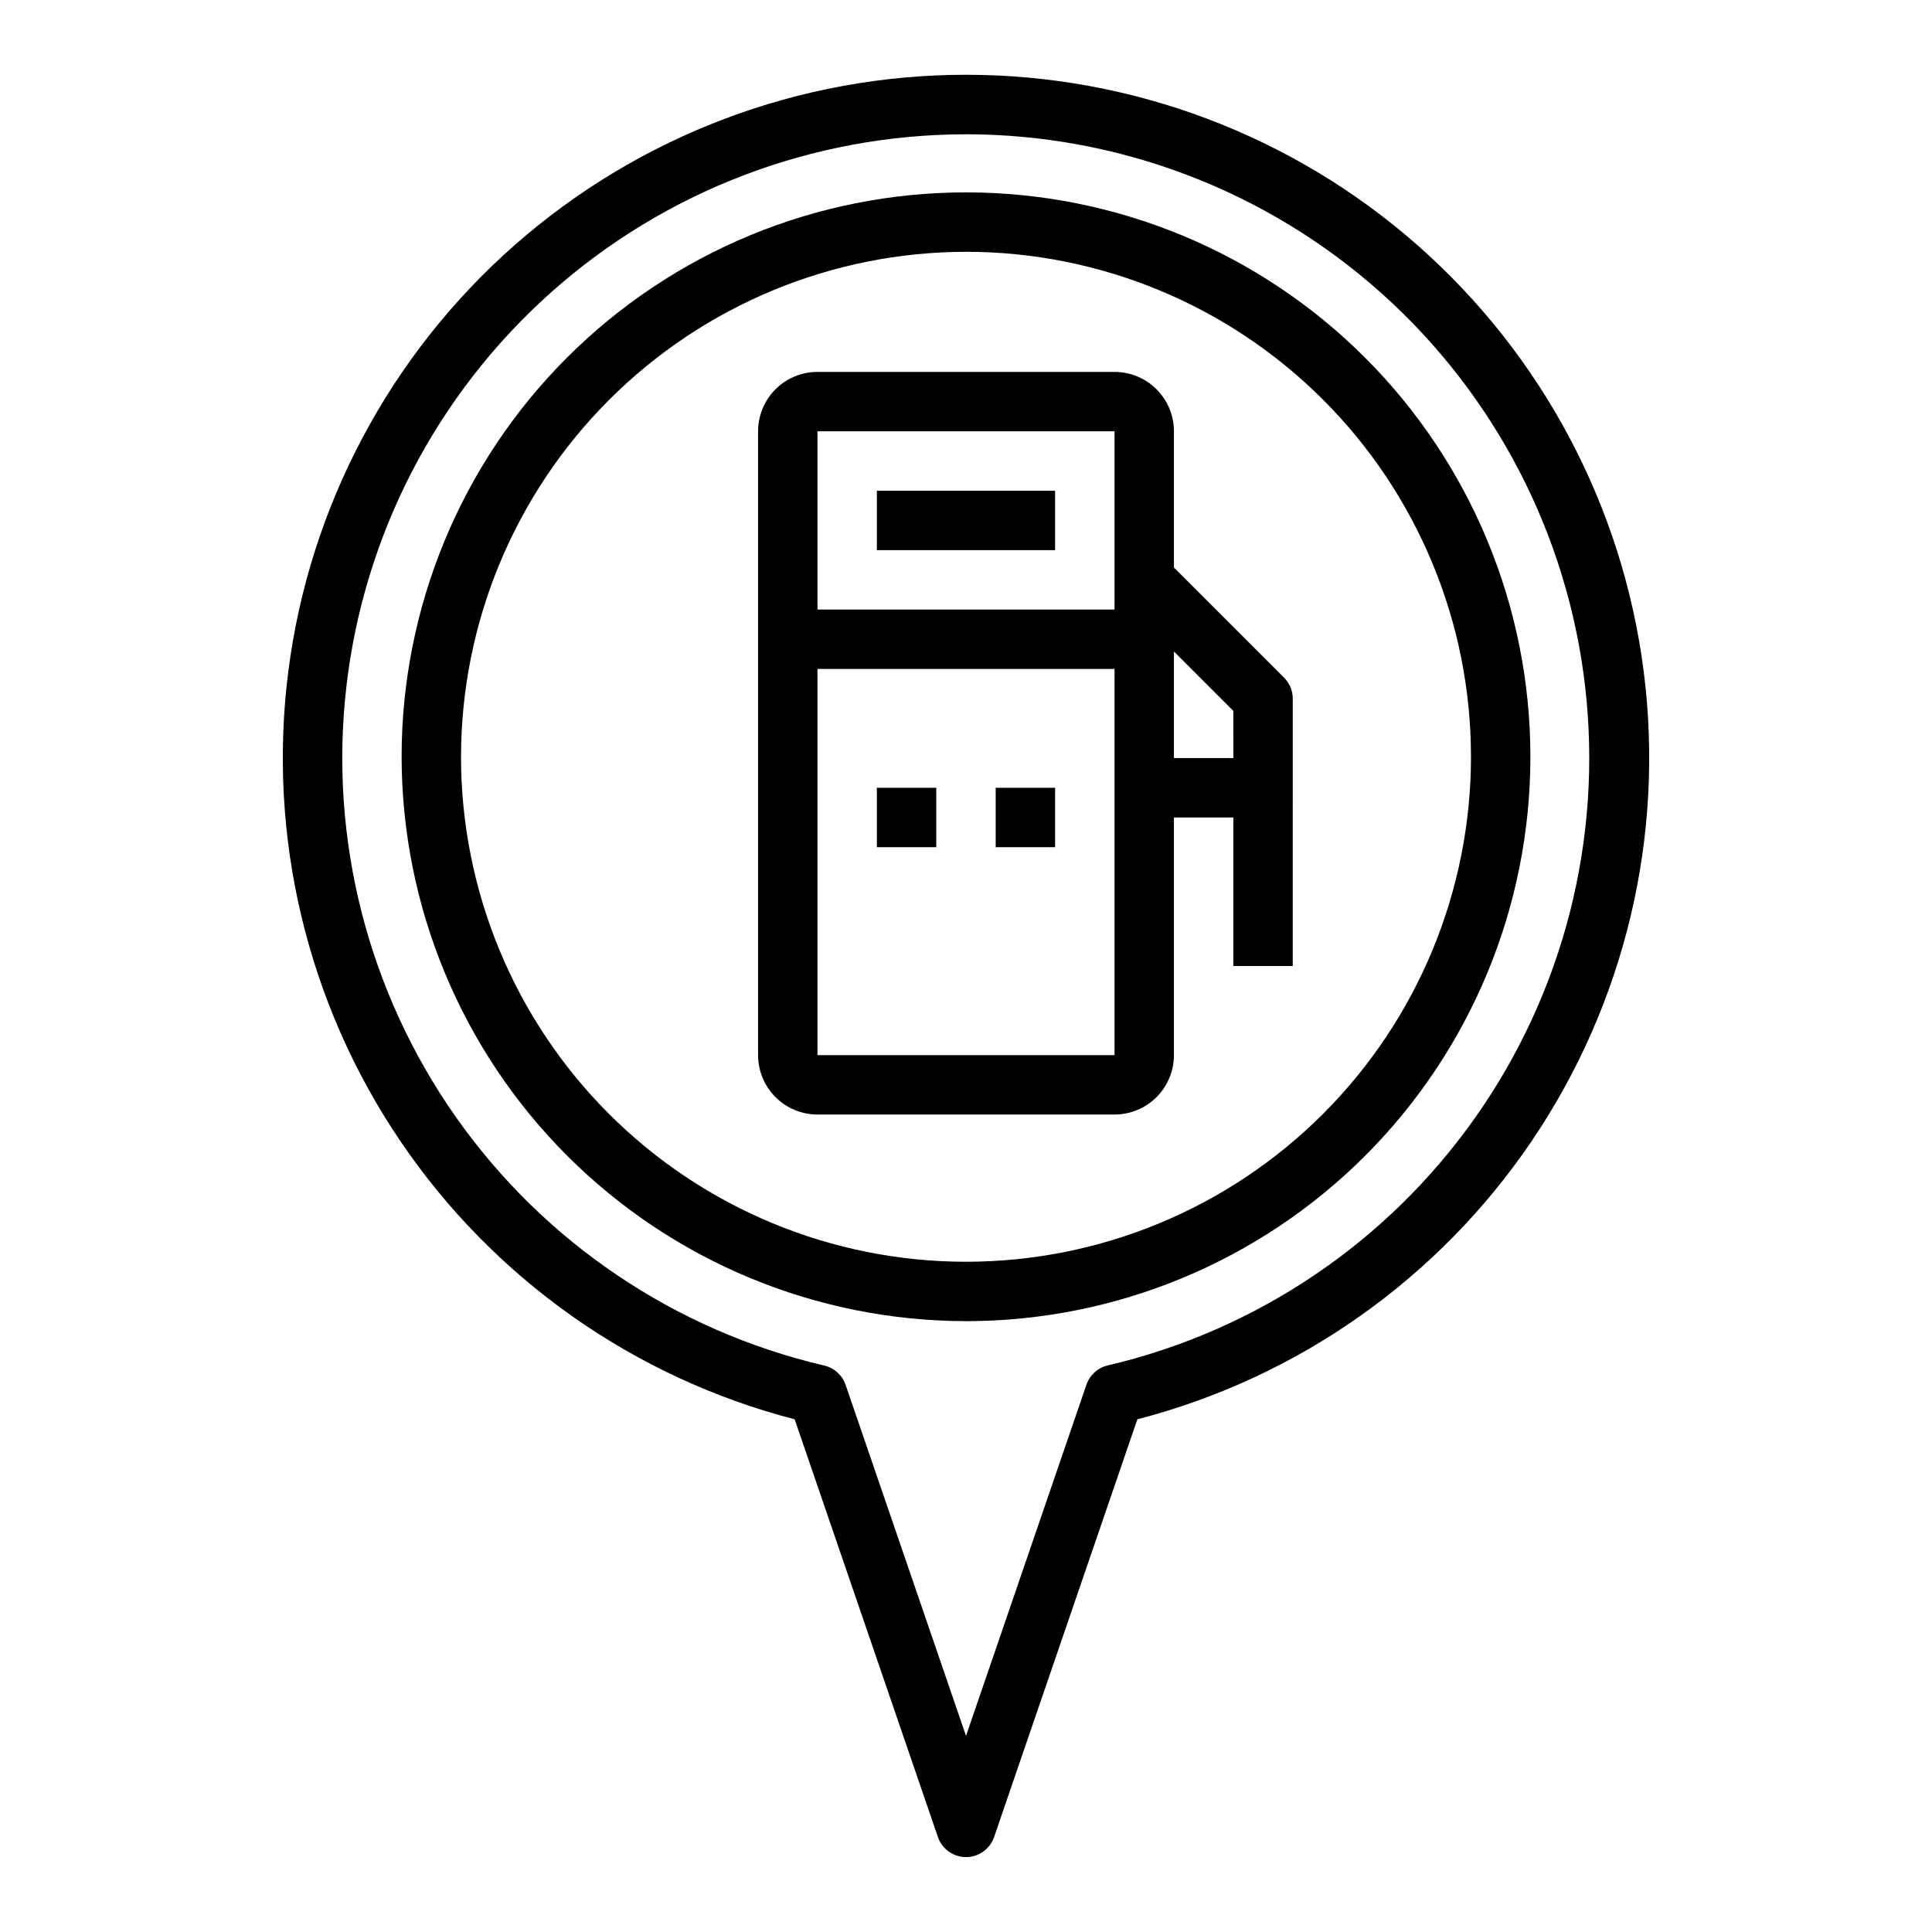
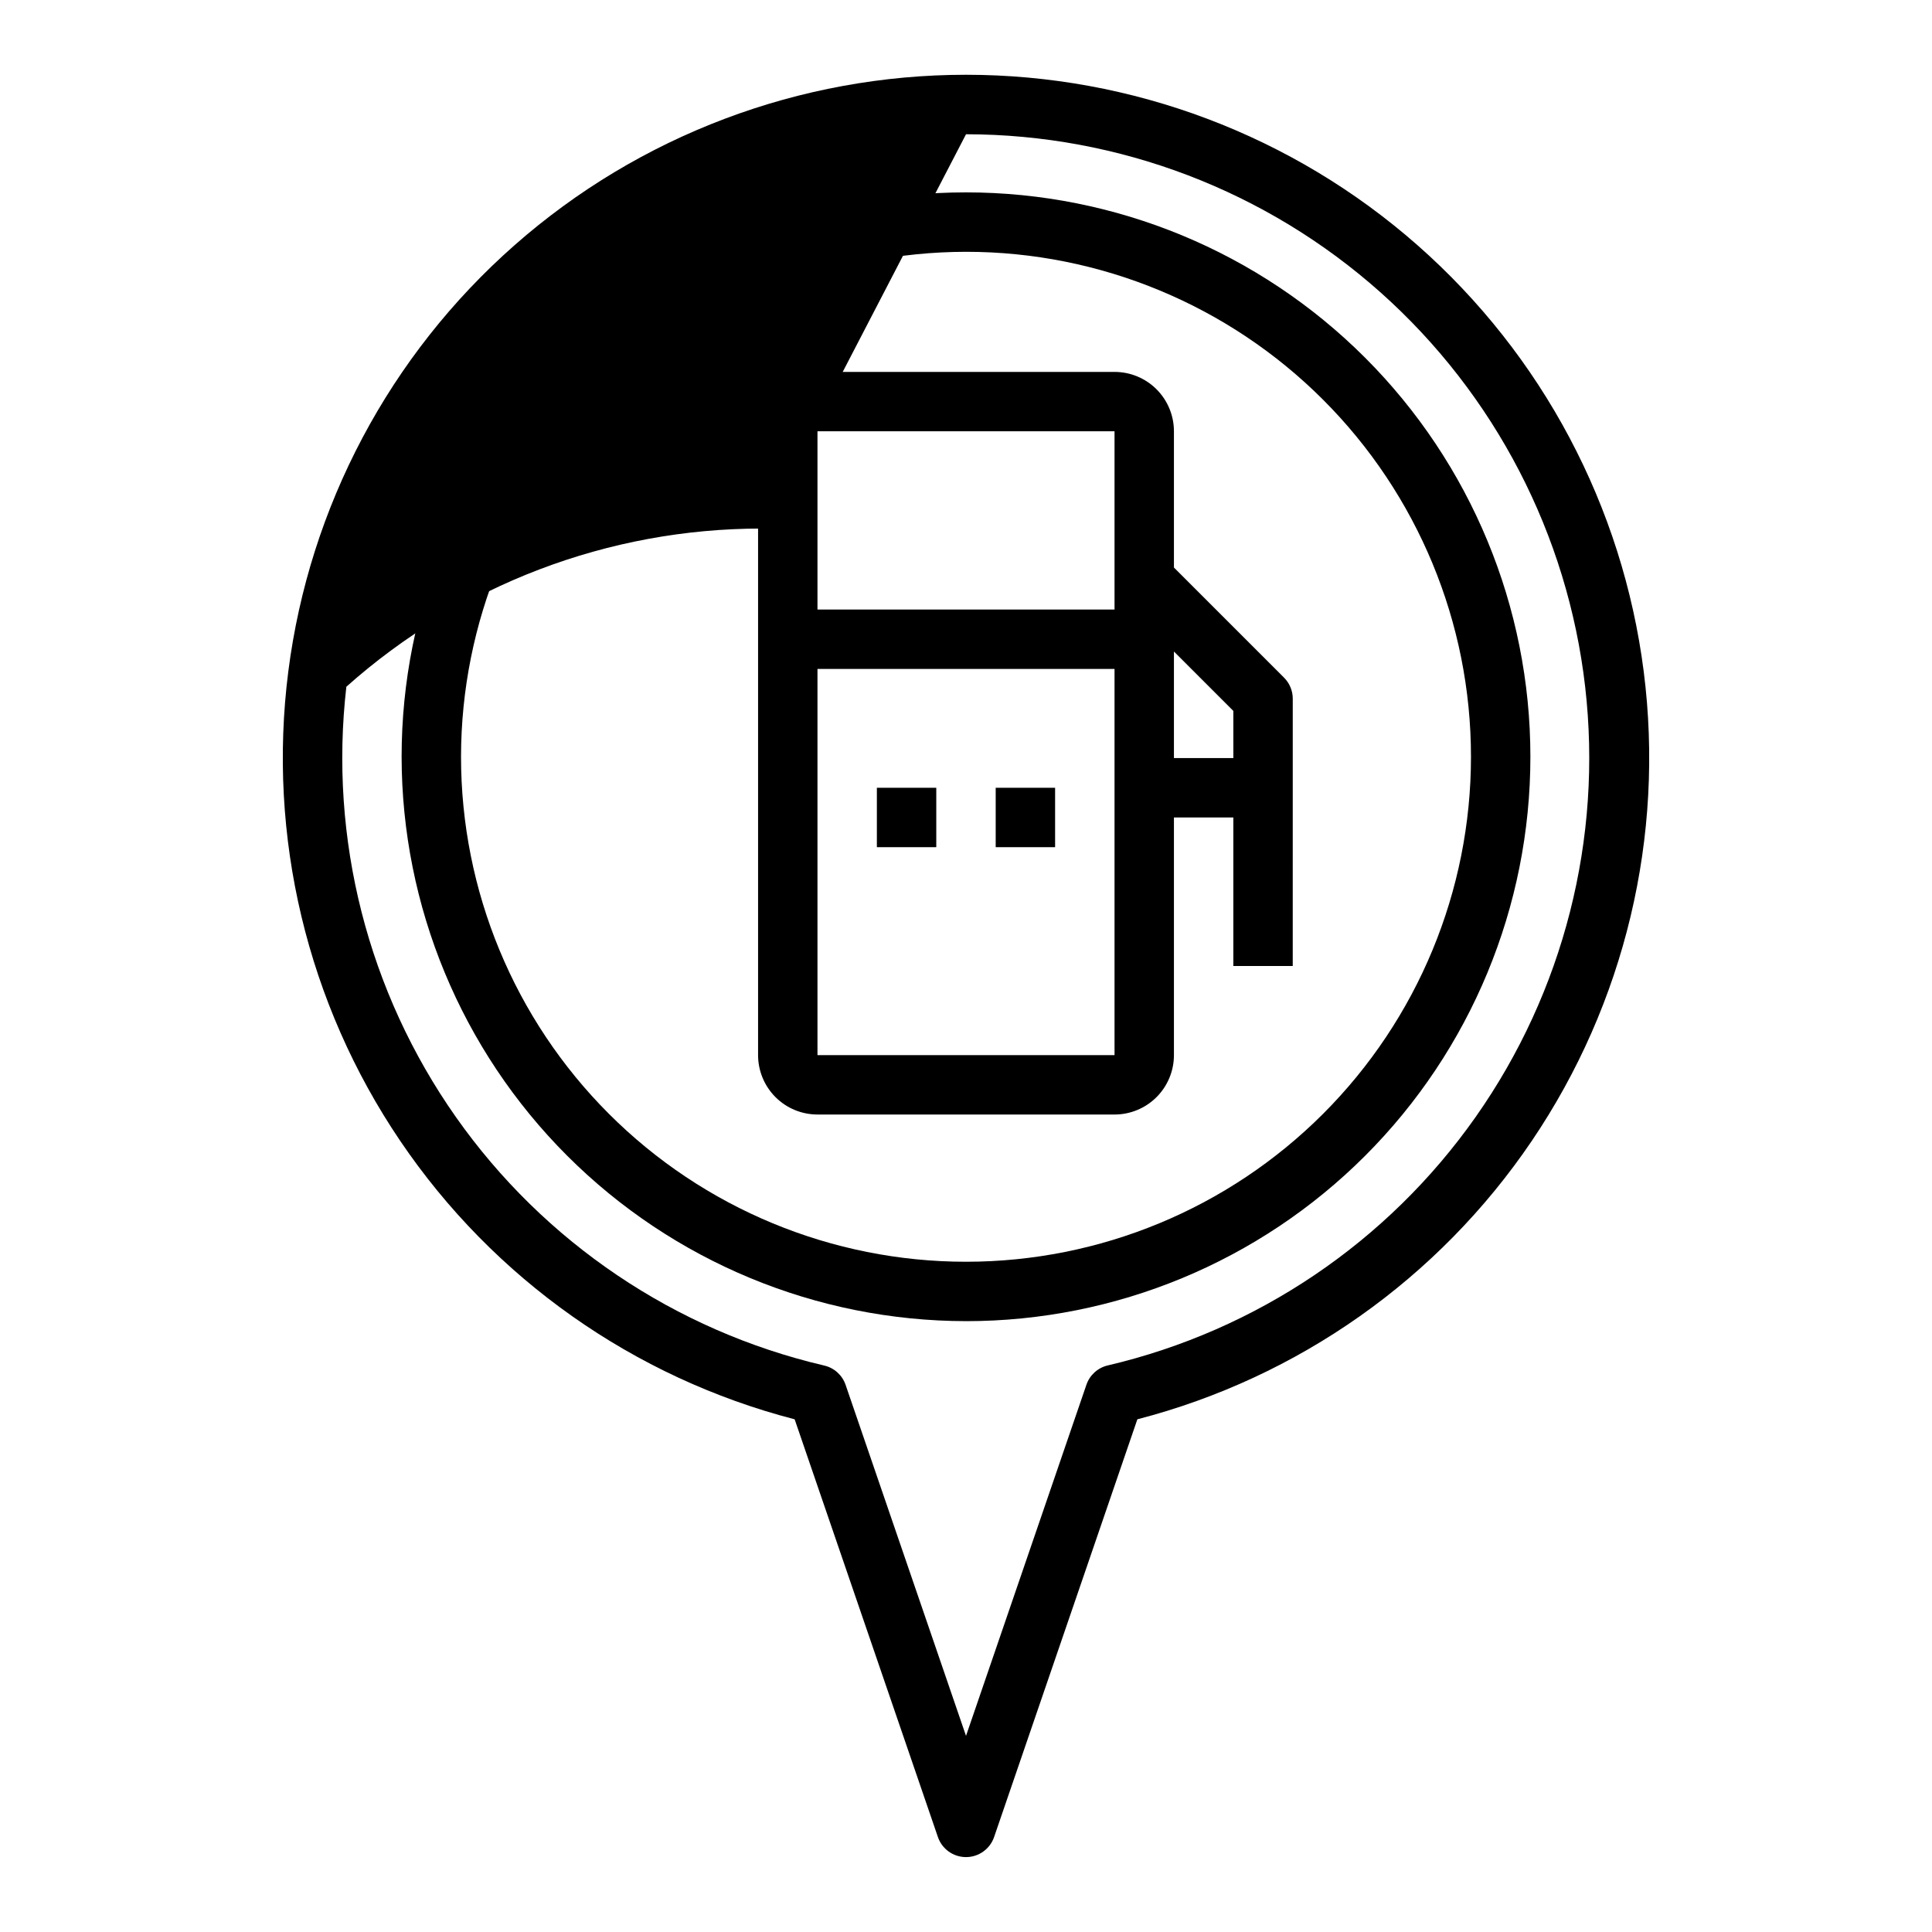
<svg xmlns="http://www.w3.org/2000/svg" fill="#000000" width="800px" height="800px" version="1.1" viewBox="144 144 512 512">
  <g>
    <path d="m400 494.12c39.668 0 77.711-15.758 105.76-43.809 28.051-28.051 43.809-66.094 43.809-105.76 0-39.668-15.758-77.711-43.809-105.76-28.047-28.051-66.09-43.809-105.76-43.809s-77.711 15.758-105.76 43.809c-28.051 28.047-43.809 66.09-43.809 105.76 0.043 39.656 15.816 77.672 43.855 105.71 28.039 28.039 66.059 43.812 105.71 43.855zm0-283.39c35.492 0 69.531 14.102 94.625 39.195 25.098 25.098 39.199 59.137 39.199 94.629 0 35.492-14.102 69.531-39.199 94.629-25.094 25.098-59.133 39.195-94.625 39.195s-69.531-14.098-94.629-39.195-39.195-59.137-39.195-94.629c0.039-35.48 14.148-69.496 39.238-94.582 25.09-25.09 59.105-39.203 94.586-39.242z" />
-     <path d="m354.59 520.13 37.965 110.7c1.09 3.184 4.082 5.32 7.449 5.32 3.363 0 6.356-2.137 7.445-5.32l37.965-110.7h0.004c42.645-11.051 79.801-37.27 104.5-73.746 24.703-36.48 35.258-80.711 29.688-124.41-5.57-43.699-26.883-83.871-59.941-112.98-33.062-29.117-75.605-45.18-119.66-45.18s-86.598 16.062-119.66 45.18c-33.062 29.113-54.375 69.285-59.945 112.98-5.57 43.703 4.984 87.934 29.688 124.41 24.703 36.477 61.855 62.695 104.5 73.746zm45.414-340.55c40.543 0.035 79.656 14.969 109.91 41.961 30.25 26.992 49.531 64.16 54.168 104.44 4.637 40.277-5.688 80.855-29.012 114.02-23.324 33.164-58.02 56.598-97.496 65.852-2.641 0.613-4.781 2.547-5.66 5.113l-31.91 93.059-31.914-93.027c-0.879-2.566-3.019-4.5-5.66-5.113-39.504-9.227-74.238-32.652-97.59-65.824-23.352-33.172-33.691-73.77-29.051-114.07s23.938-77.488 54.219-104.48c30.277-26.996 69.43-41.914 110-41.918z" />
+     <path d="m354.59 520.13 37.965 110.7c1.09 3.184 4.082 5.32 7.449 5.32 3.363 0 6.356-2.137 7.445-5.32l37.965-110.7h0.004c42.645-11.051 79.801-37.27 104.5-73.746 24.703-36.48 35.258-80.711 29.688-124.41-5.57-43.699-26.883-83.871-59.941-112.98-33.062-29.117-75.605-45.18-119.66-45.18s-86.598 16.062-119.66 45.18c-33.062 29.113-54.375 69.285-59.945 112.98-5.57 43.703 4.984 87.934 29.688 124.41 24.703 36.477 61.855 62.695 104.5 73.746zm45.414-340.55c40.543 0.035 79.656 14.969 109.91 41.961 30.25 26.992 49.531 64.16 54.168 104.44 4.637 40.277-5.688 80.855-29.012 114.02-23.324 33.164-58.02 56.598-97.496 65.852-2.641 0.613-4.781 2.547-5.66 5.113l-31.91 93.059-31.914-93.027c-0.879-2.566-3.019-4.5-5.66-5.113-39.504-9.227-74.238-32.652-97.59-65.824-23.352-33.172-33.691-73.77-29.051-114.07c30.277-26.996 69.43-41.914 110-41.918z" />
    <path d="m360.64 439.36h78.723c4.176 0 8.18-1.66 11.133-4.613 2.953-2.953 4.609-6.957 4.609-11.133v-62.977h15.742v39.359h15.742l0.004-70.848c0-2.086-0.828-4.086-2.305-5.562l-29.184-29.184v-36.102c0-4.176-1.656-8.18-4.609-11.133-2.953-2.953-6.957-4.609-11.133-4.609h-78.723c-4.176 0-8.18 1.656-11.133 4.609-2.949 2.953-4.609 6.957-4.609 11.133v165.31c0 4.176 1.66 8.18 4.609 11.133 2.953 2.953 6.957 4.613 11.133 4.613zm94.465-122.7 15.742 15.742 0.004 12.488h-15.746zm-94.465-58.363h78.723v47.23l-78.723 0.004zm0 62.977h78.723v102.34h-78.723z" />
-     <path d="m376.38 274.05h47.23v15.742h-47.23z" />
    <path d="m376.38 352.77h15.742v15.742h-15.742z" />
    <path d="m407.87 352.77h15.742v15.742h-15.742z" />
  </g>
</svg>